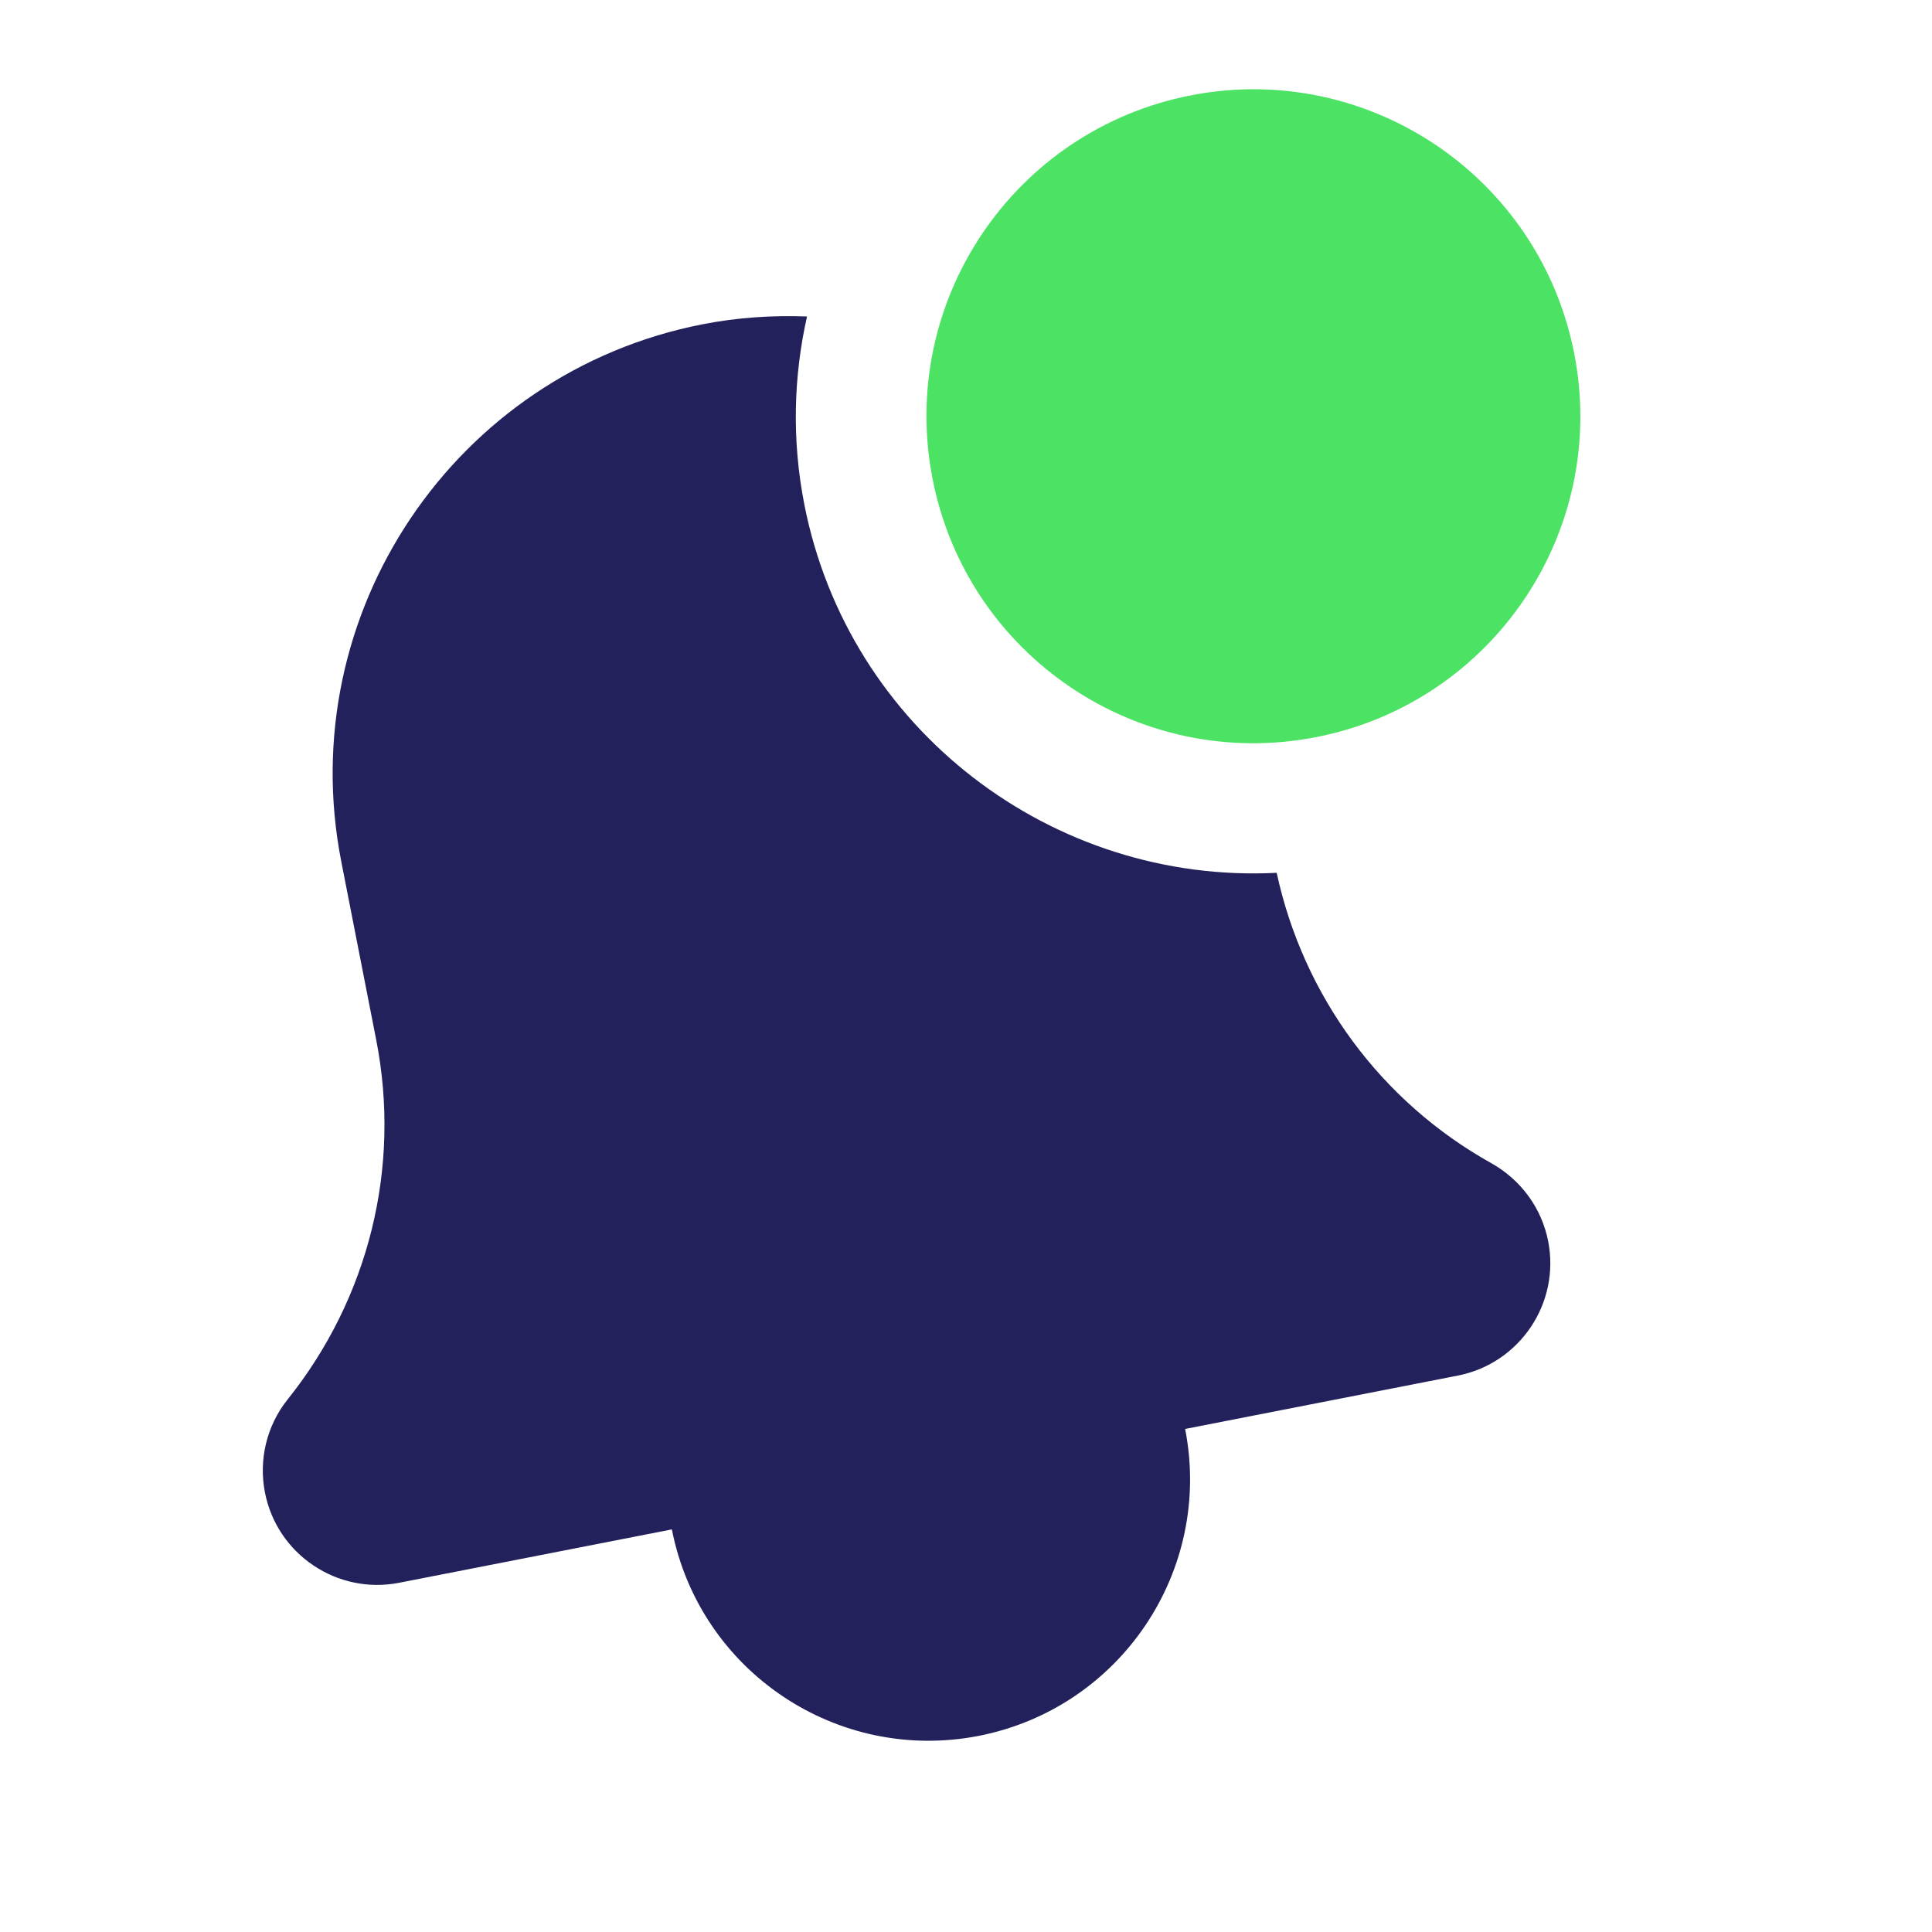
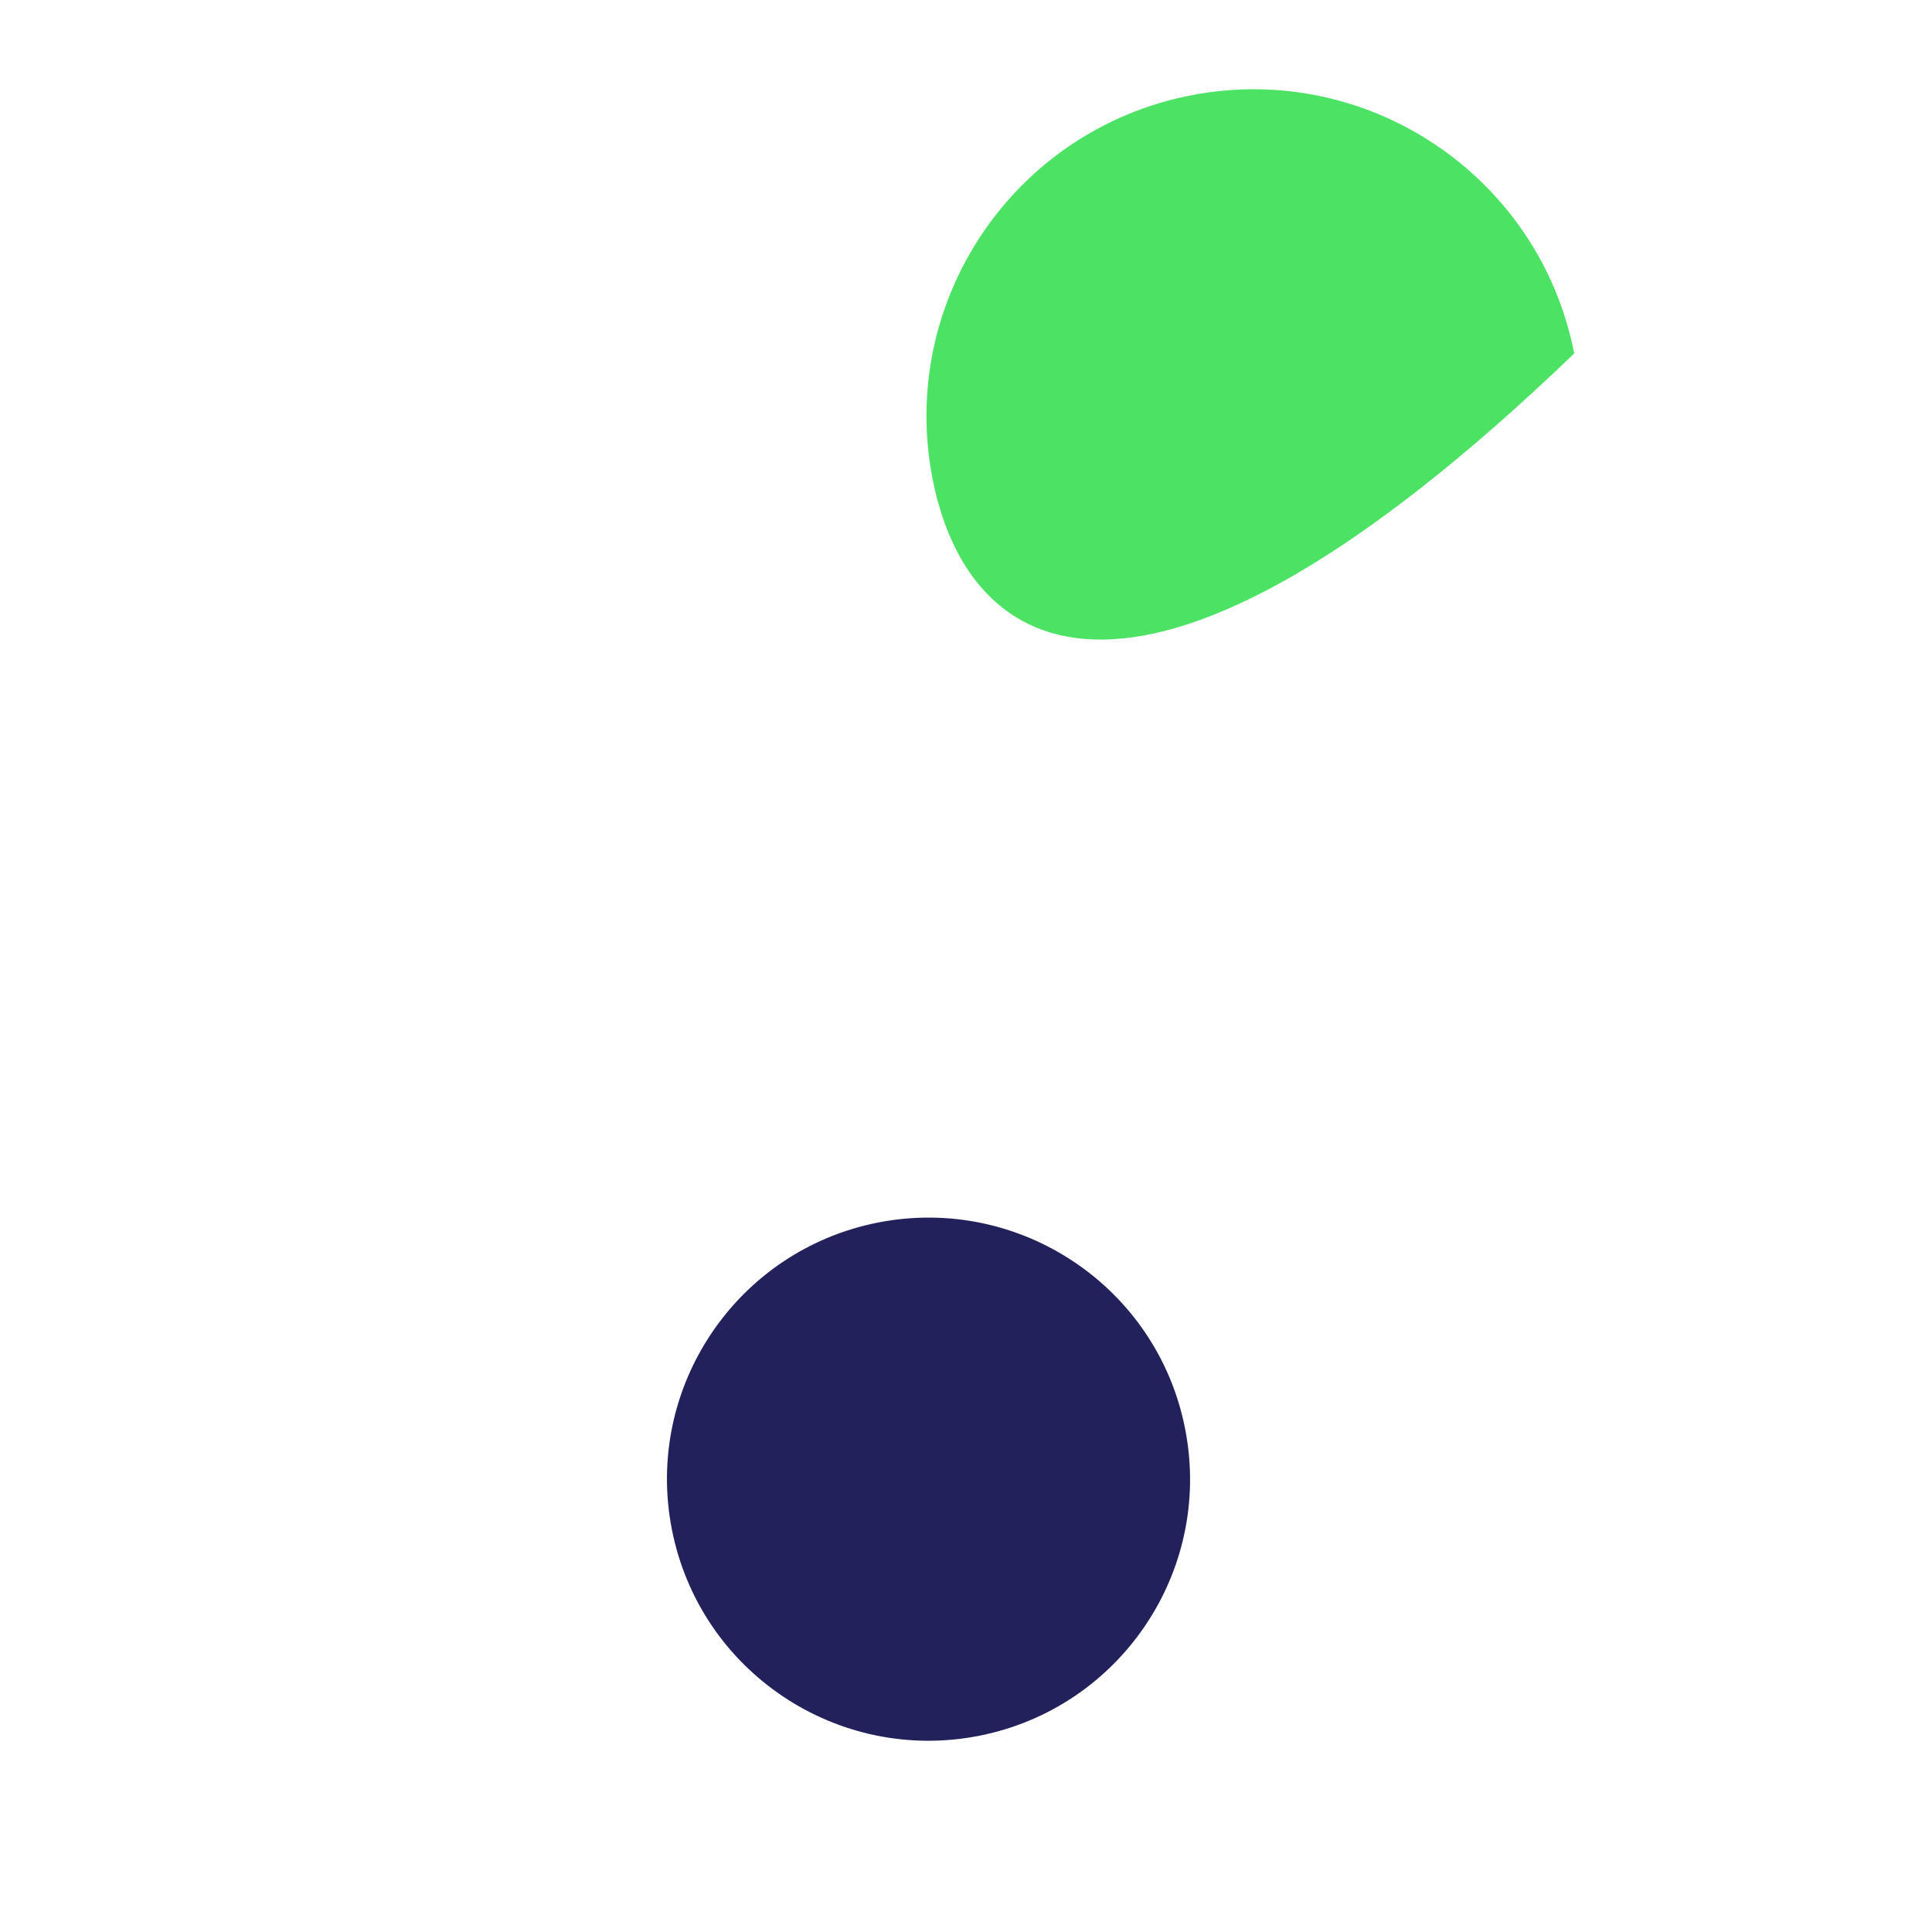
<svg xmlns="http://www.w3.org/2000/svg" width="21" height="21" viewBox="0 0 21 21" fill="none">
  <g clip-path="url(#clip0_15496_13298)">
    <path d="M12.882 15.532C13.184 17.073 12.179 18.566 10.639 18.868C9.098 19.169 7.605 18.165 7.303 16.624C7.001 15.084 8.006 13.59 9.546 13.288C11.087 12.987 12.581 13.991 12.882 15.532Z" fill="#22215B" />
-     <path d="M13.877 9.487C11.447 9.612 9.223 7.937 8.742 5.48C8.606 4.783 8.625 4.092 8.772 3.44C8.398 3.426 8.018 3.45 7.635 3.525C4.943 4.052 3.182 6.67 3.709 9.362L4.09 11.307C4.36 12.687 4.01 14.108 3.125 15.213C2.899 15.497 2.81 15.866 2.88 16.223C3.011 16.896 3.666 17.336 4.339 17.204L15.846 14.952C16.519 14.82 16.96 14.165 16.828 13.492C16.758 13.135 16.536 12.827 16.211 12.644C15.011 11.975 14.167 10.827 13.877 9.487Z" fill="#22215B" />
-     <path d="M17.111 3.842C17.488 5.768 16.232 7.635 14.307 8.012C12.381 8.389 10.514 7.133 10.137 5.207C9.76 3.281 11.015 1.415 12.941 1.037C14.867 0.66 16.734 1.916 17.111 3.842Z" fill="#4CE364" />
+     <path d="M17.111 3.842C12.381 8.389 10.514 7.133 10.137 5.207C9.76 3.281 11.015 1.415 12.941 1.037C14.867 0.66 16.734 1.916 17.111 3.842Z" fill="#4CE364" />
  </g>
  <defs>
    <clipPath id="clip0_15496_13298">
      <rect width="17.056" height="17.056" fill="white" transform="translate(0.028 3.566) rotate(-11.077)" />
    </clipPath>
  </defs>
</svg>